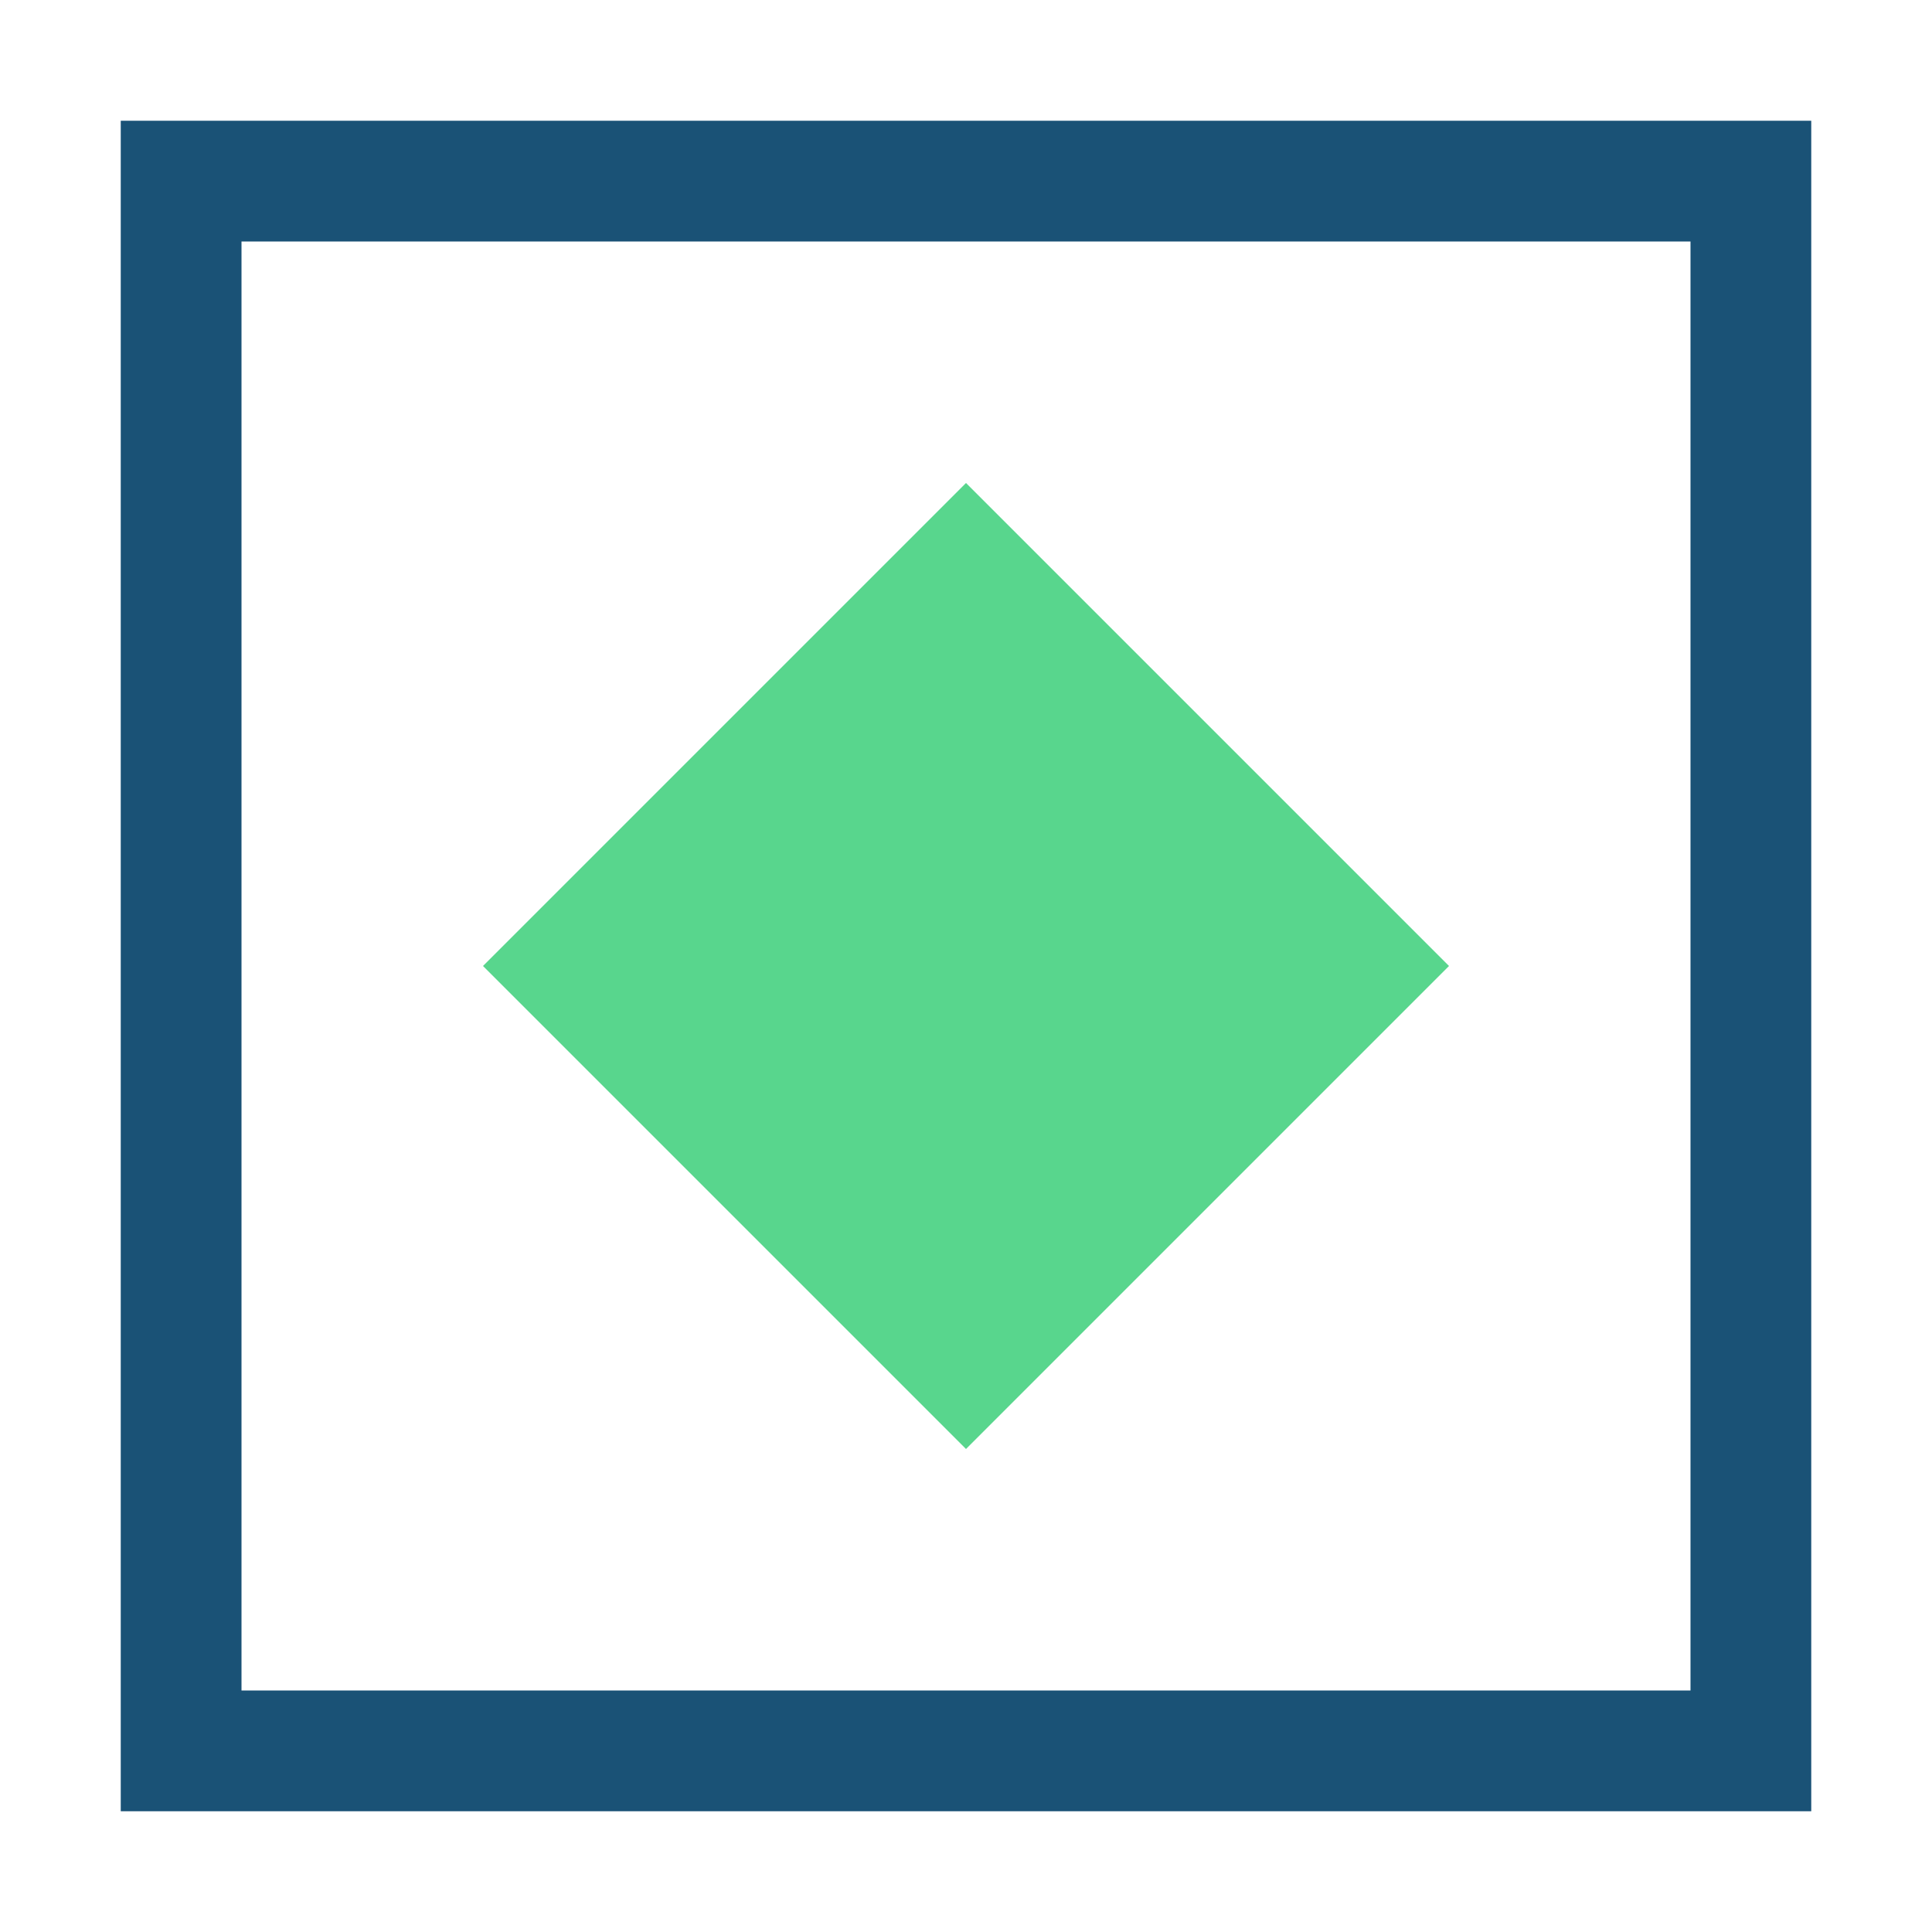
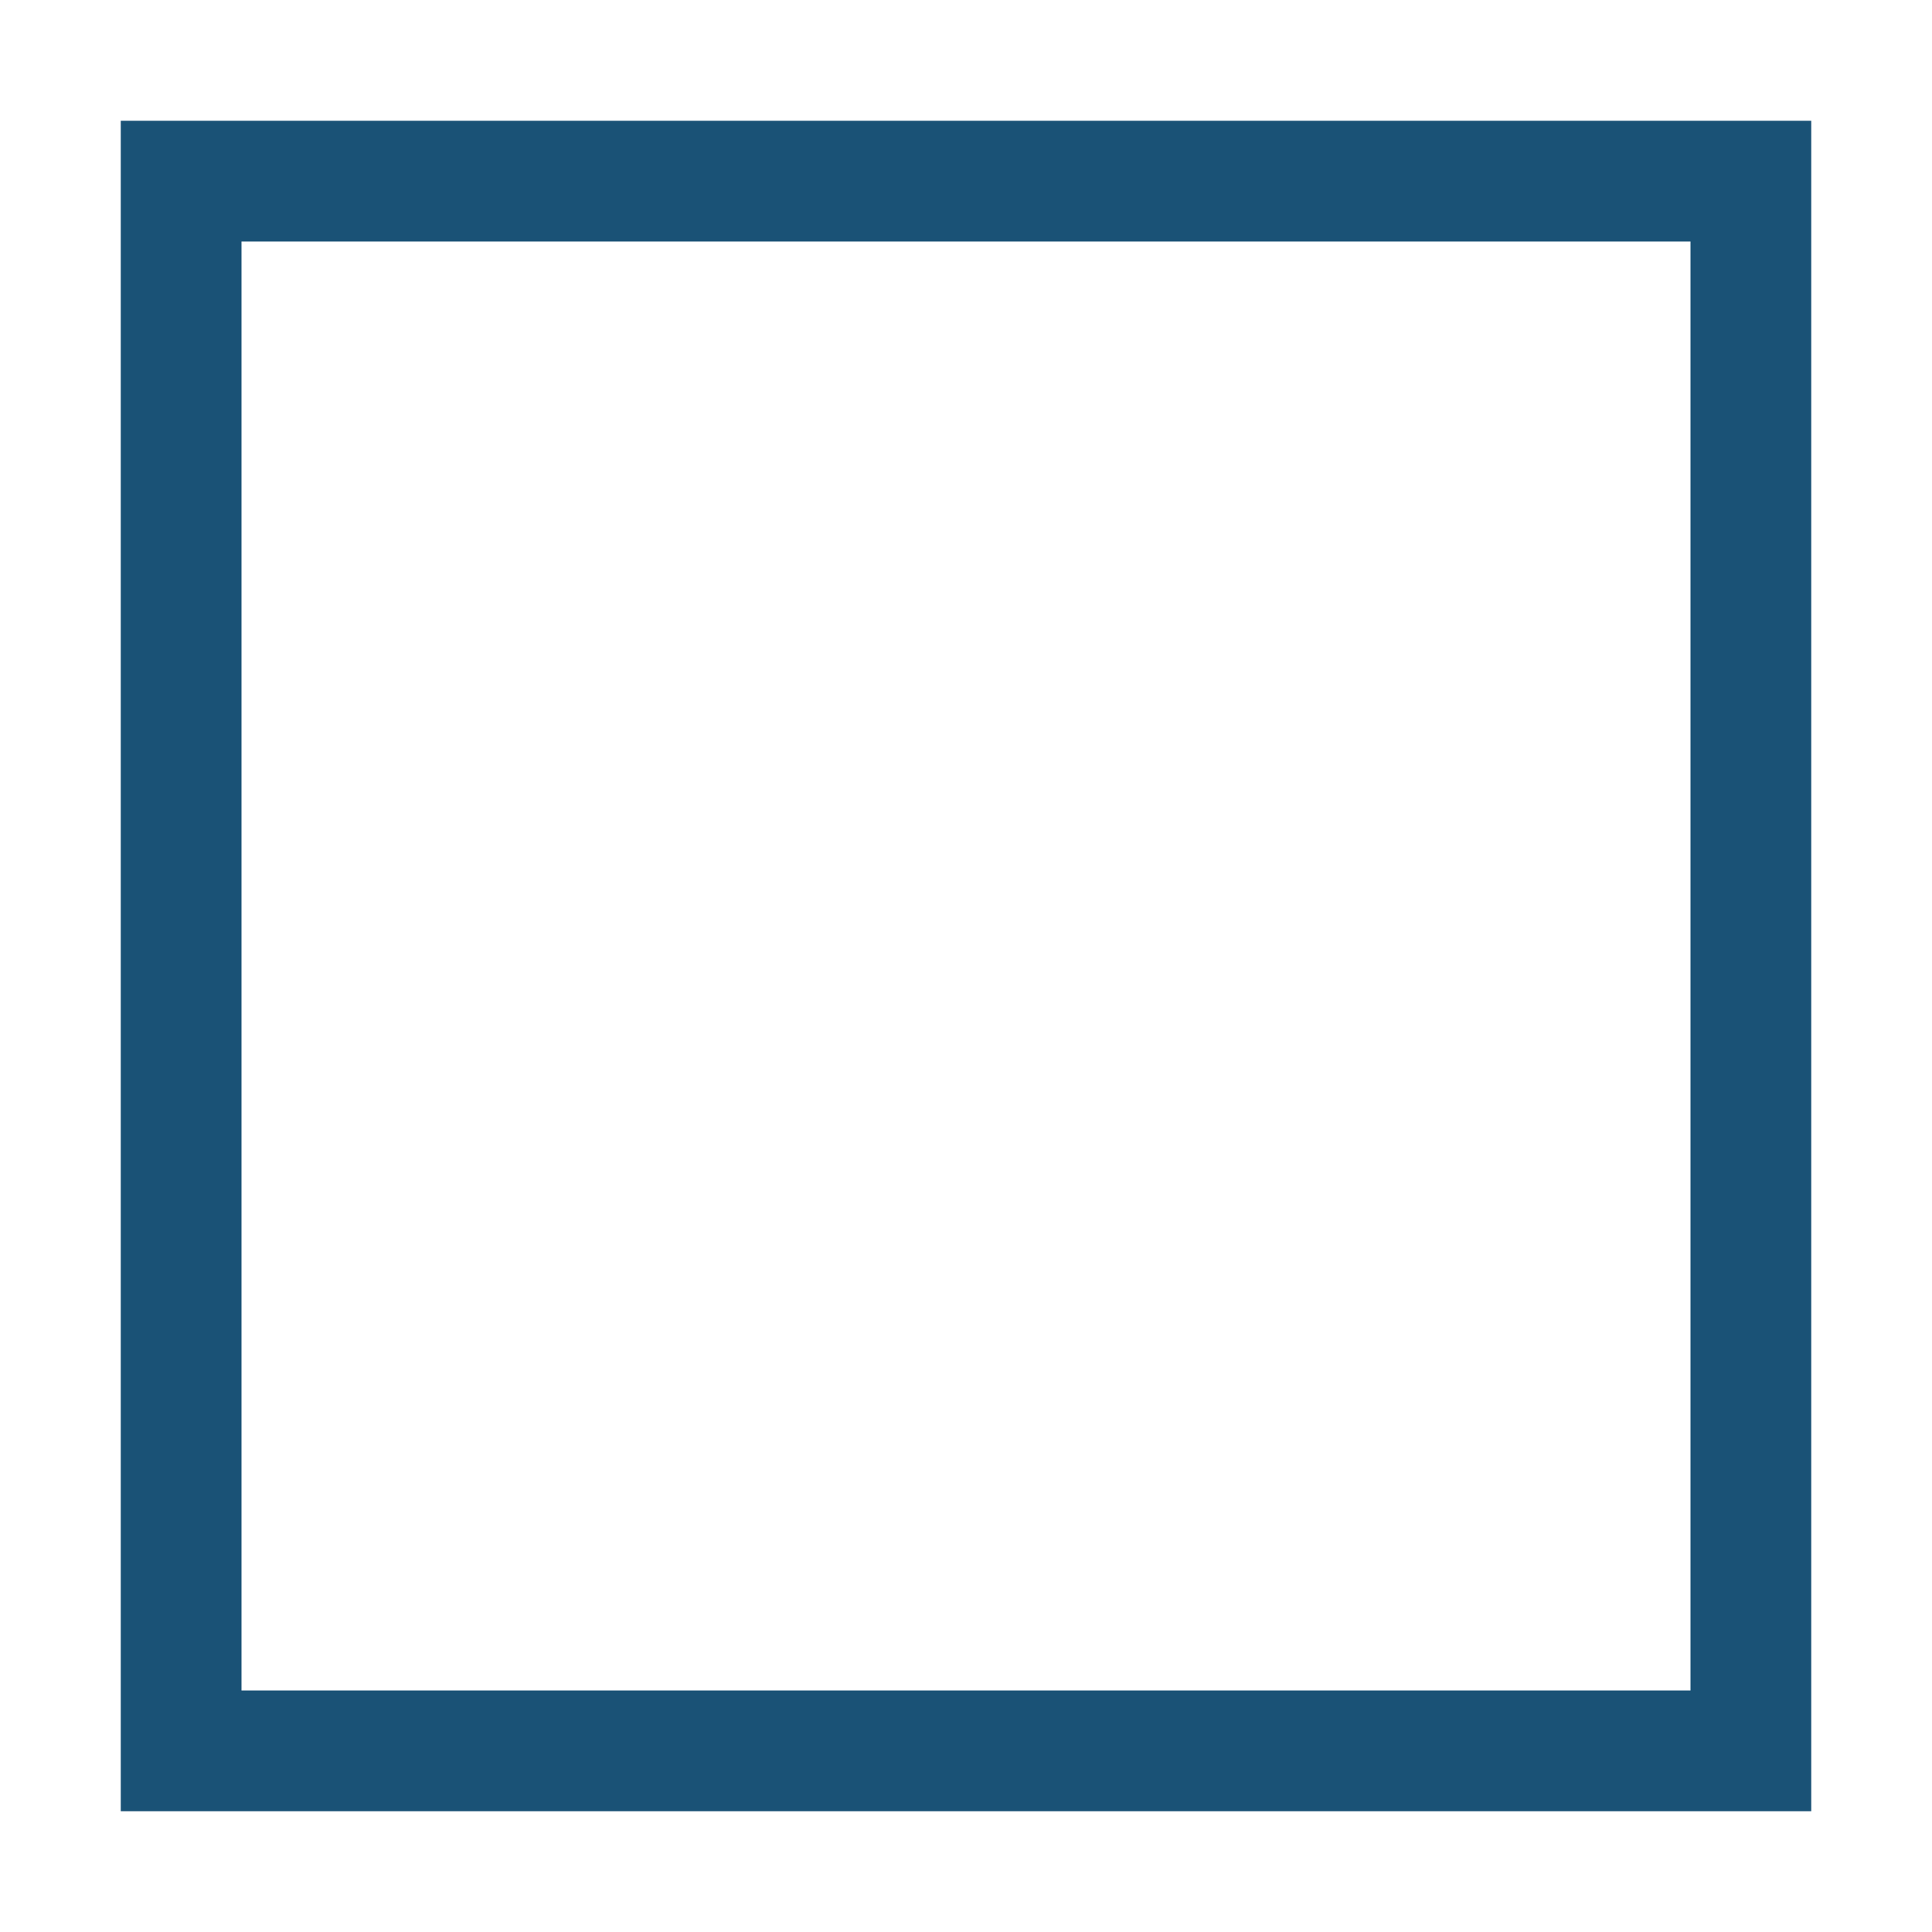
<svg xmlns="http://www.w3.org/2000/svg" width="32" height="32">
  <style>
    .primary { fill: #1a5276; }
    .secondary { fill: #58d68d; }
  </style>
  <g>
-     <path class="secondary" d="M16,8 L24,16 L16,24 L8,16 Z" />
    <path class="primary" d="M30,2 L30,30 L2,30 L2,2 Z M28,4 L4,4 L4,28 L28,28 Z" />
  </g>
</svg>